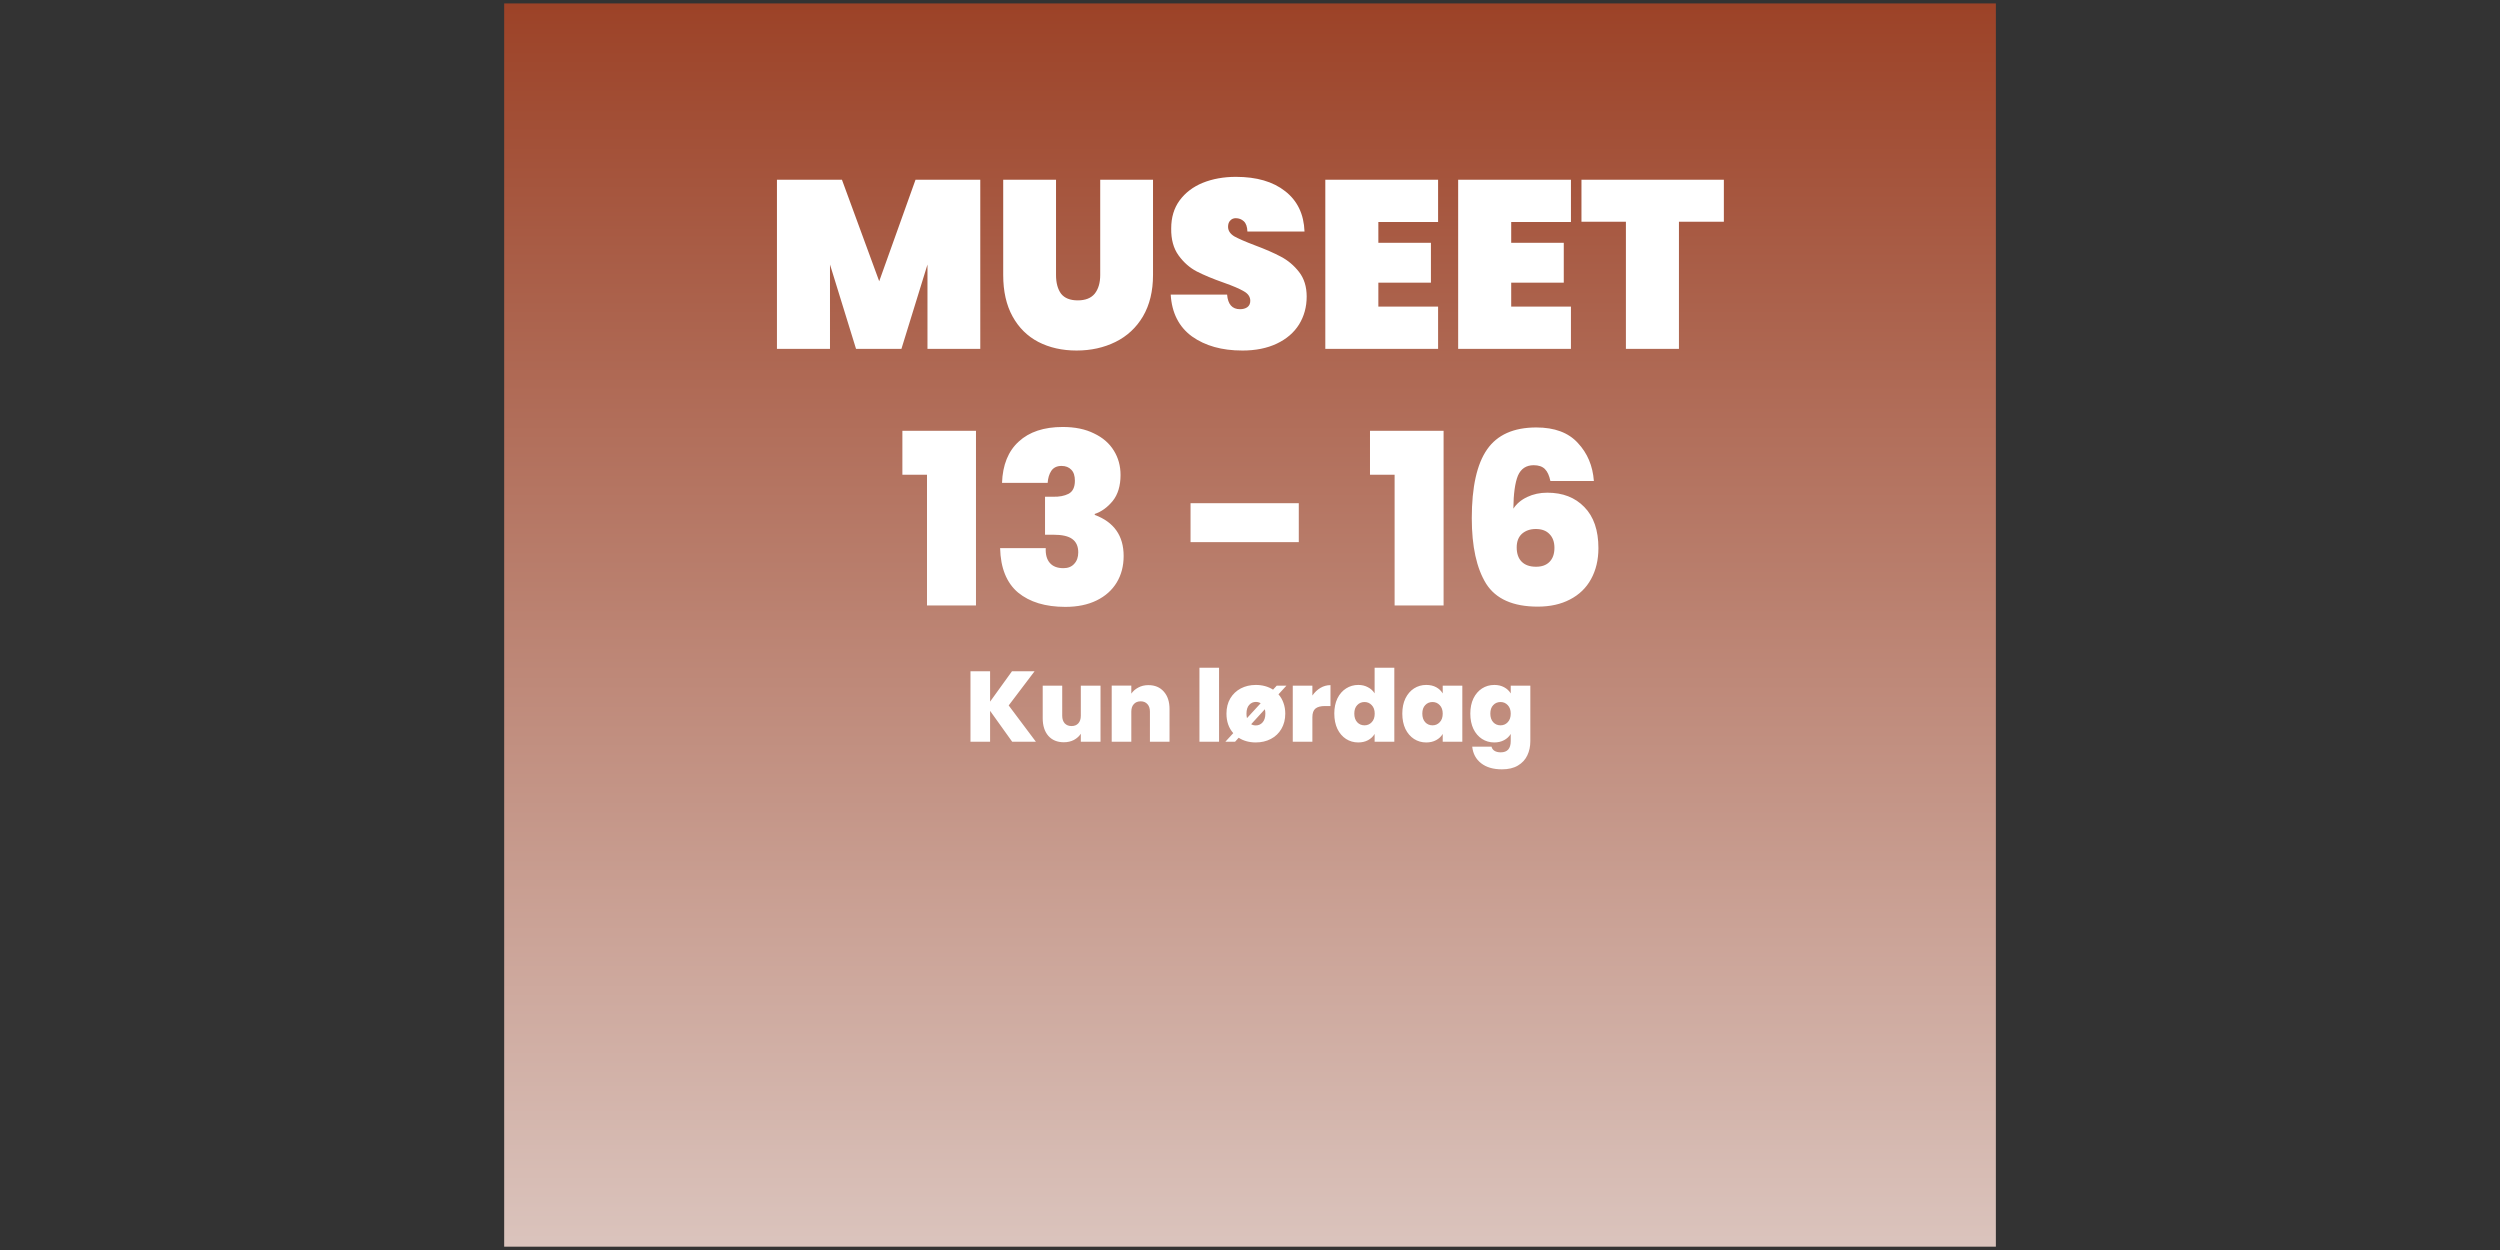
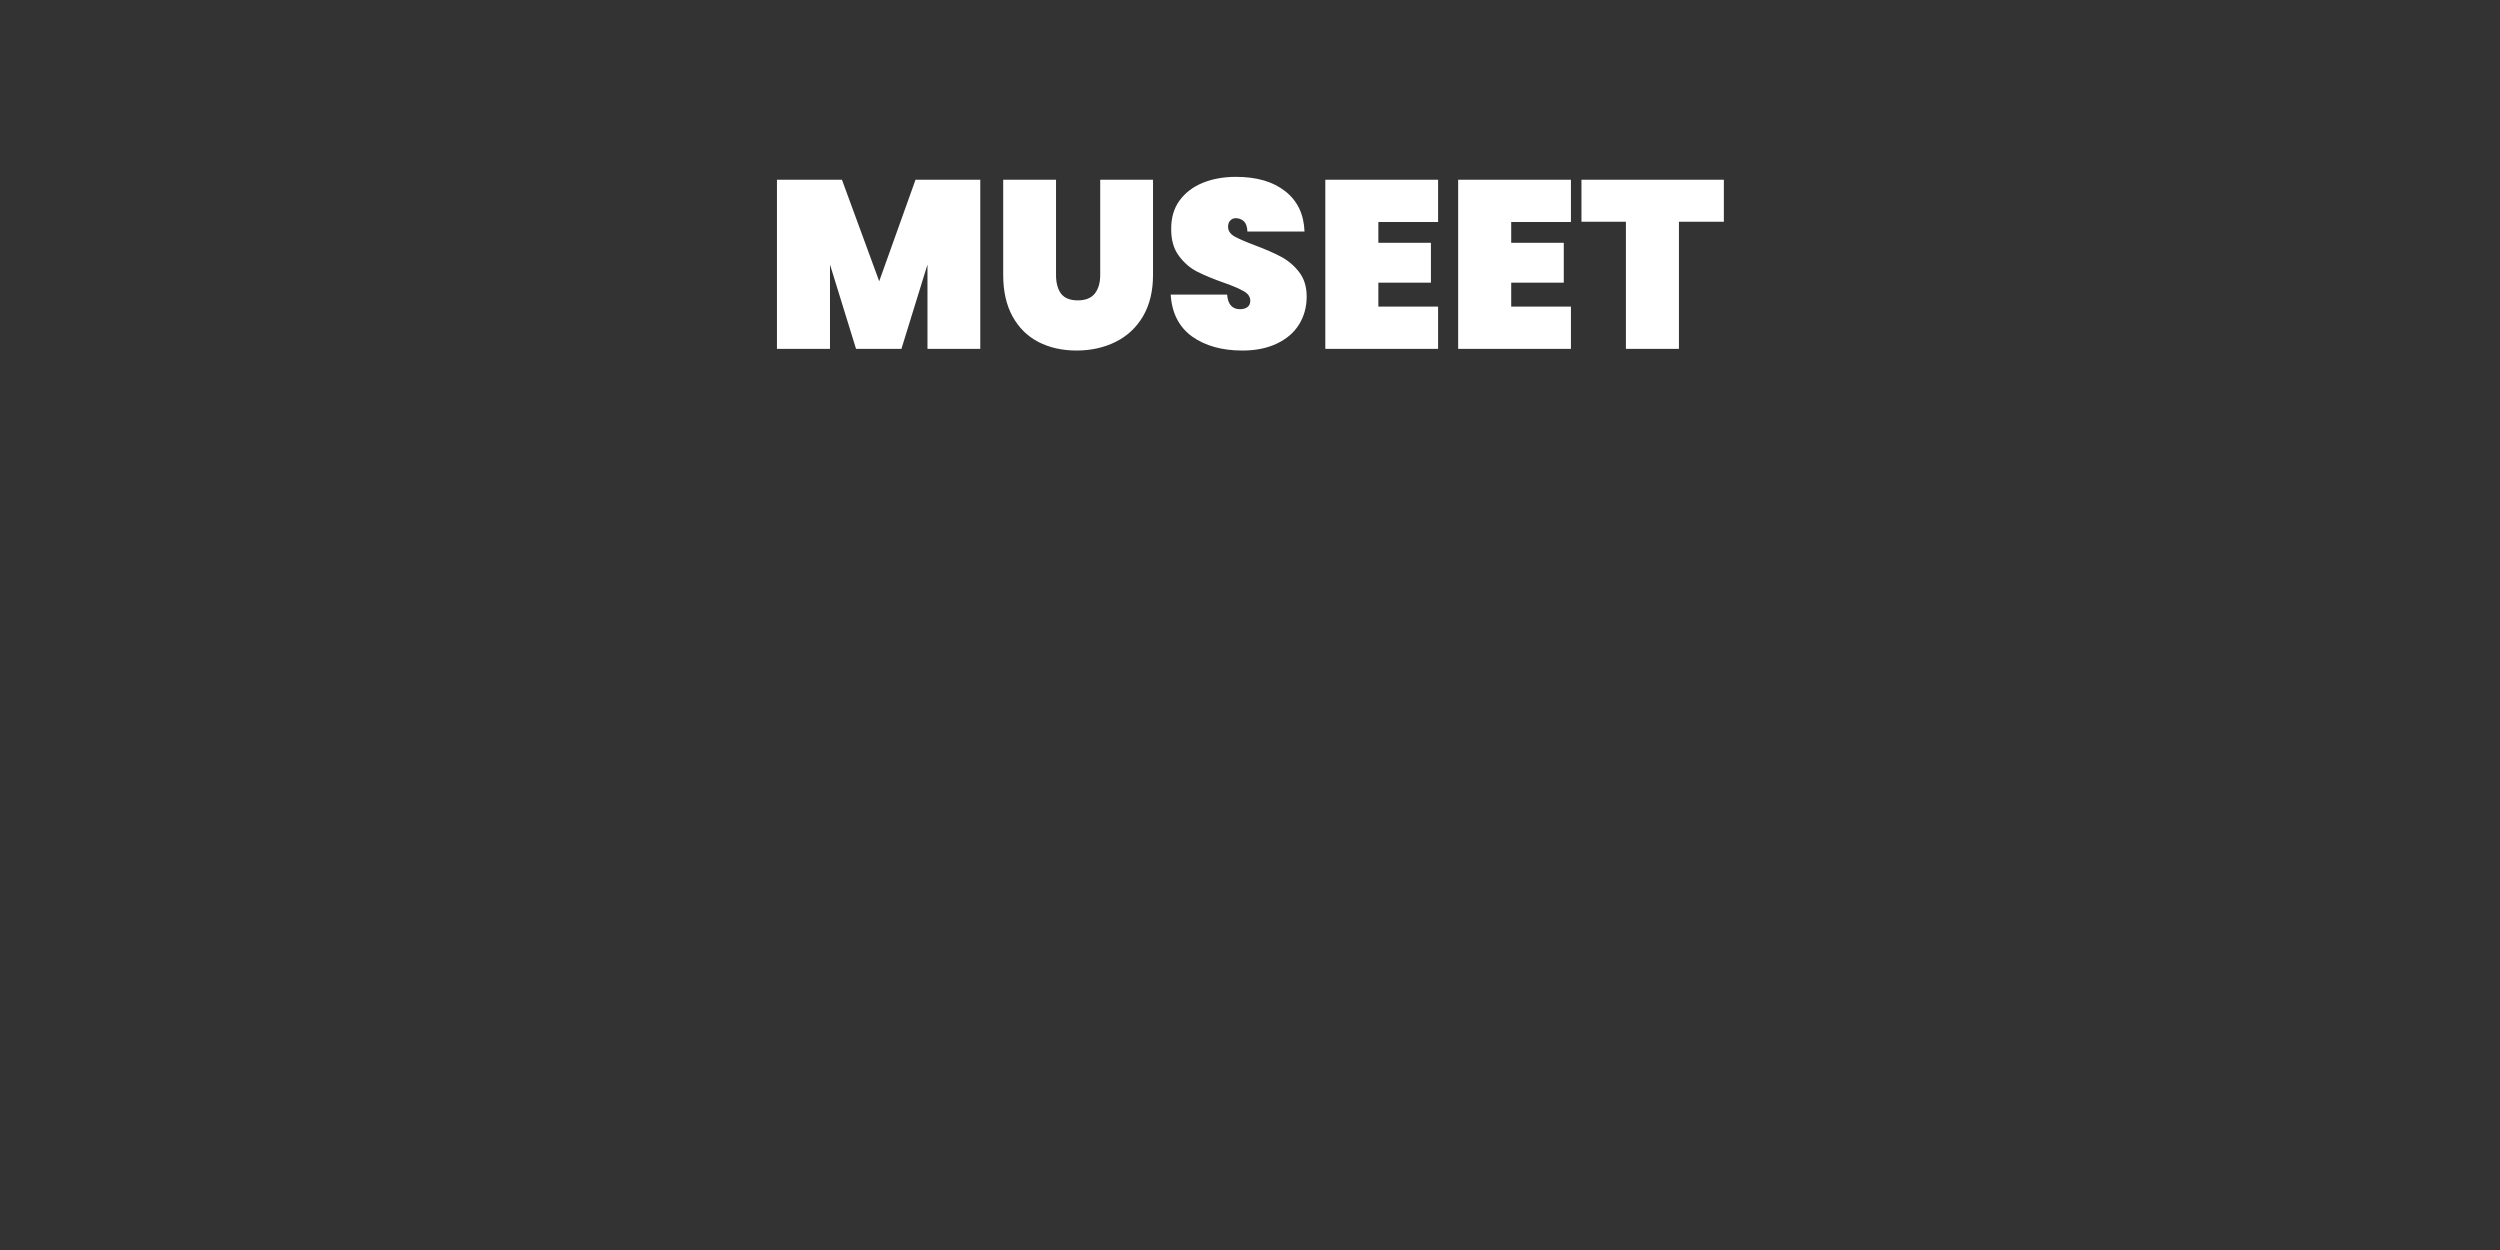
<svg xmlns="http://www.w3.org/2000/svg" xmlns:ns1="http://www.inkscape.org/namespaces/inkscape" xmlns:ns2="http://sodipodi.sourceforge.net/DTD/sodipodi-0.dtd" xmlns:xlink="http://www.w3.org/1999/xlink" width="2400" height="1200.269" viewBox="0 0 635 317.571" version="1.1" id="svg1" ns1:version="1.4 (86a8ad7, 2024-10-11)" ns2:docname="event_vert_brown_åbent.svg">
  <rect x="0" y="0" width="635" height="317.571" fill="#333333" stroke="none" />
  <ns2:namedview id="namedview1" pagecolor="#ffffff" bordercolor="#000000" borderopacity="0.25" ns1:showpageshadow="2" ns1:pageopacity="0.0" ns1:pagecheckerboard="0" ns1:deskcolor="#d1d1d1" ns1:document-units="mm" ns1:zoom="0.51969074" ns1:cx="1173.775" ns1:cy="749.4842" ns1:window-width="1920" ns1:window-height="1027" ns1:window-x="-8" ns1:window-y="-8" ns1:window-maximized="1" ns1:current-layer="layer1" showgrid="false" />
  <defs id="defs1">
    <linearGradient id="linearGradient1" ns1:collect="always">
      <stop style="stop-color:#f0f0f0;stop-opacity:1" offset="0" id="stop1" />
      <stop style="stop-color:#9c4227;stop-opacity:1" offset="1" id="stop2" />
    </linearGradient>
    <linearGradient ns1:collect="always" xlink:href="#linearGradient1" id="linearGradient2" x1="110.359" y1="213.443" x2="110.359" y2="86.495" gradientUnits="userSpaceOnUse" spreadMethod="repeat" gradientTransform="matrix(1.028,0,0,1,39.856,2.9696882e-6)" />
  </defs>
  <g ns1:label="Layer 1" ns1:groupmode="layer" id="layer1" transform="matrix(3.085,0,0,3.348,-154.666,-289.601)">
-     <rect style="opacity:1;fill:url(#linearGradient2);fill-opacity:1;fill-rule:evenodd;stroke:#ffffff;stroke-width:0;stroke-dasharray:none" id="rect1" width="122.816" height="94.32" x="91.646" y="86.76" />
    <path d="m 125.571,104.306 v 13.367 h -4.172 v -6.665 l -2.058,6.665 h -3.587 l -2.058,-6.665 v 6.665 h -4.191 v -13.367 h 5.135 l 2.945,8.024 2.87,-8.024 z m 5.985,0 v 7.533 q 0,0.925 0.396,1.473 0.415,0.529 1.322,0.529 0.906,0 1.34,-0.529 0.434,-0.548 0.434,-1.473 v -7.533 h 4.172 v 7.533 q 0,1.907 -0.793,3.266 -0.793,1.34 -2.171,2.02 -1.378,0.68 -3.077,0.68 -1.699,0 -3.021,-0.68 -1.303,-0.68 -2.039,-2.02 -0.736,-1.34 -0.736,-3.266 v -7.533 z m 14.707,13.499 q -2.398,0 -3.965,-1.114 -1.548,-1.133 -1.68,-3.304 h 4.456 q 0.094,1.152 1.02,1.152 0.34,0 0.566,-0.151 0.245,-0.17 0.245,-0.51 0,-0.472 -0.51,-0.755 -0.51,-0.302 -1.586,-0.68 -1.284,-0.453 -2.133,-0.887 -0.831,-0.434 -1.435,-1.265 -0.604,-0.831 -0.585,-2.133 0,-1.303 0.661,-2.209 0.68,-0.925 1.831,-1.397 1.171,-0.472 2.624,-0.472 2.454,0 3.889,1.133 1.454,1.133 1.529,3.191 h -4.512 q -0.019,-0.566 -0.283,-0.812 -0.264,-0.245 -0.642,-0.245 -0.264,0 -0.434,0.189 -0.17,0.17 -0.17,0.491 0,0.453 0.491,0.755 0.51,0.283 1.605,0.699 1.265,0.472 2.077,0.906 0.831,0.434 1.435,1.208 0.604,0.774 0.604,1.945 0,1.227 -0.604,2.209 -0.604,0.963 -1.756,1.51 -1.152,0.548 -2.738,0.548 z m 10.762,-10.157 v 1.643 h 4.154 v 3.153 h -4.154 v 1.888 h 4.72 v 3.342 h -8.911 v -13.367 h 8.911 v 3.342 z m 10.497,0 v 1.643 h 4.154 v 3.153 h -4.154 v 1.888 h 4.72 v 3.342 h -8.911 v -13.367 h 8.911 v 3.342 z m 16.803,-3.342 v 3.323 h -3.549 v 10.044 h -4.191 v -10.044 h -3.512 v -3.323 z" id="text1" style="font-weight:900;font-size:18.88px;line-height:3.112px;font-family:Poppins;-inkscape-font-specification:'Poppins, Heavy';text-align:center;letter-spacing:0px;word-spacing:0px;text-anchor:middle;fill:#ffffff;fill-rule:evenodd;stroke:#ffffff;stroke-width:0" transform="scale(1.042,0.96)" aria-label="MUSEET" />
-     <path d="m 119.416,127.623 v -3.474 h 5.815 v 13.801 h -3.87 v -10.327 z m 7.873,0.642 q 0.075,-2.133 1.322,-3.266 1.246,-1.152 3.474,-1.152 1.454,0 2.473,0.51 1.038,0.491 1.567,1.359 0.529,0.85 0.529,1.926 0,1.284 -0.623,2.058 -0.623,0.755 -1.416,1.02 v 0.075 q 2.284,0.85 2.284,3.247 0,1.189 -0.548,2.096 -0.548,0.906 -1.586,1.416 -1.038,0.51 -2.473,0.51 -2.36,0 -3.738,-1.133 -1.359,-1.152 -1.416,-3.512 h 3.606 q -0.038,0.755 0.321,1.171 0.359,0.415 1.076,0.415 0.548,0 0.85,-0.34 0.321,-0.34 0.321,-0.906 0,-0.717 -0.472,-1.057 -0.453,-0.34 -1.492,-0.34 h -0.661 v -3.002 h 0.642 q 0.717,0.019 1.208,-0.227 0.51,-0.264 0.51,-1.038 0,-0.585 -0.283,-0.868 -0.283,-0.302 -0.774,-0.302 -0.548,0 -0.812,0.396 -0.245,0.378 -0.283,0.944 z m 23.449,1.605 v 3.077 h -8.553 v -3.077 z m 5.626,-2.247 v -3.474 h 5.815 v 13.801 h -3.87 v -10.327 z m 14.254,0.491 q -0.132,-0.642 -0.434,-0.944 -0.302,-0.302 -0.887,-0.302 -0.887,0 -1.246,0.831 -0.34,0.831 -0.359,2.605 0.378,-0.585 1.095,-0.925 0.717,-0.34 1.586,-0.34 1.831,0 2.926,1.133 1.114,1.133 1.114,3.247 0,1.397 -0.585,2.454 -0.566,1.038 -1.661,1.605 -1.076,0.566 -2.549,0.566 -2.926,0 -4.078,-1.812 -1.133,-1.831 -1.133,-5.173 0,-3.7 1.208,-5.437 1.208,-1.737 3.889,-1.737 2.171,0 3.285,1.227 1.133,1.208 1.265,3.002 z m -1.152,3.795 q -0.661,0 -1.095,0.378 -0.415,0.378 -0.415,1.076 0,0.736 0.396,1.133 0.396,0.396 1.133,0.396 0.68,0 1.057,-0.378 0.396,-0.396 0.396,-1.114 0,-0.699 -0.396,-1.095 -0.378,-0.396 -1.076,-0.396 z" id="text2" style="font-weight:800;font-size:18.88px;line-height:3.112px;font-family:Poppins;-inkscape-font-specification:'Poppins, Ultra-Bold';text-align:center;letter-spacing:0px;word-spacing:0px;text-anchor:middle;fill:#ffffff;fill-rule:evenodd;stroke:#ffffff;stroke-width:0" transform="scale(1.042,0.96)" aria-label="13 - 16" />
-     <path d="m 128.093,148.722 -1.747,-2.442 v 2.442 h -1.549 v -5.572 h 1.549 v 2.403 l 1.731,-2.403 h 1.786 l -2.047,2.703 2.15,2.869 z m 6.979,-4.434 v 4.434 h -1.557 v -0.632 q -0.198,0.3 -0.545,0.49 -0.348,0.182 -0.798,0.182 -0.775,0 -1.225,-0.506 -0.443,-0.514 -0.443,-1.391 v -2.576 h 1.541 v 2.379 q 0,0.379 0.198,0.601 0.205,0.213 0.537,0.213 0.34,0 0.537,-0.213 0.198,-0.221 0.198,-0.601 v -2.379 z m 3.786,-0.04 q 0.767,0 1.217,0.514 0.45,0.506 0.45,1.375 v 2.584 h -1.549 v -2.379 q 0,-0.379 -0.198,-0.593 -0.198,-0.221 -0.53,-0.221 -0.348,0 -0.545,0.221 -0.198,0.213 -0.198,0.593 v 2.379 h -1.549 v -4.434 h 1.549 v 0.632 q 0.205,-0.3 0.553,-0.482 0.348,-0.19 0.798,-0.19 z m 5.58,-1.375 v 5.848 h -1.549 v -5.848 z m 4.695,2.102 q 0.261,0.292 0.395,0.68 0.142,0.387 0.142,0.846 0,0.688 -0.308,1.209 -0.3,0.514 -0.83,0.79 -0.53,0.277 -1.193,0.277 -0.775,0 -1.351,-0.371 l -0.285,0.316 h -0.767 l 0.624,-0.68 q -0.537,-0.609 -0.537,-1.541 0,-0.688 0.3,-1.201 0.308,-0.514 0.83,-0.79 0.53,-0.277 1.193,-0.277 0.767,0 1.359,0.371 l 0.292,-0.316 h 0.767 z m -2.529,1.525 q 0,0.182 0.04,0.356 l 1.083,-1.178 q -0.174,-0.103 -0.379,-0.103 -0.316,0 -0.53,0.237 -0.213,0.237 -0.213,0.688 z m 1.494,0 q 0,-0.174 -0.04,-0.348 l -1.083,1.185 q 0.158,0.095 0.364,0.095 0.324,0 0.537,-0.237 0.221,-0.245 0.221,-0.695 z m 3.715,-1.43 q 0.261,-0.379 0.632,-0.601 0.371,-0.221 0.798,-0.221 v 1.652 h -0.435 q -0.506,0 -0.751,0.198 -0.245,0.198 -0.245,0.688 v 1.936 h -1.549 v -4.434 h 1.549 z m 1.731,1.43 q 0,-0.688 0.245,-1.201 0.253,-0.514 0.688,-0.79 0.435,-0.277 0.964,-0.277 0.427,0 0.759,0.182 0.34,0.174 0.53,0.482 v -2.023 h 1.557 v 5.848 h -1.557 v -0.616 q -0.182,0.308 -0.514,0.49 -0.332,0.182 -0.782,0.182 -0.53,0 -0.964,-0.277 -0.427,-0.277 -0.68,-0.79 -0.245,-0.522 -0.245,-1.209 z m 3.193,0 q 0,-0.427 -0.237,-0.672 -0.229,-0.245 -0.569,-0.245 -0.348,0 -0.577,0.245 -0.229,0.237 -0.229,0.672 0,0.427 0.229,0.68 0.229,0.245 0.577,0.245 0.34,0 0.569,-0.245 0.237,-0.245 0.237,-0.68 z m 2.181,0 q 0,-0.688 0.245,-1.201 0.253,-0.514 0.68,-0.79 0.435,-0.277 0.964,-0.277 0.458,0 0.79,0.182 0.332,0.182 0.514,0.49 v -0.616 h 1.549 v 4.434 h -1.549 v -0.616 q -0.182,0.308 -0.522,0.49 -0.332,0.182 -0.782,0.182 -0.53,0 -0.964,-0.277 -0.427,-0.277 -0.68,-0.79 -0.245,-0.522 -0.245,-1.209 z m 3.193,0 q 0,-0.427 -0.237,-0.672 -0.229,-0.245 -0.569,-0.245 -0.348,0 -0.577,0.245 -0.229,0.237 -0.229,0.672 0,0.427 0.229,0.68 0.229,0.245 0.577,0.245 0.34,0 0.569,-0.245 0.237,-0.245 0.237,-0.68 z m 4.07,-2.268 q 0.45,0 0.782,0.182 0.34,0.182 0.522,0.49 v -0.616 h 1.549 v 4.386 q 0,0.624 -0.237,1.122 -0.237,0.506 -0.743,0.806 -0.498,0.3 -1.265,0.3 -1.027,0 -1.644,-0.482 -0.616,-0.482 -0.703,-1.312 h 1.525 q 0.047,0.213 0.237,0.332 0.19,0.119 0.49,0.119 0.79,0 0.79,-0.885 v -0.569 q -0.182,0.308 -0.522,0.49 -0.332,0.182 -0.782,0.182 -0.53,0 -0.964,-0.277 -0.427,-0.277 -0.68,-0.79 -0.245,-0.522 -0.245,-1.209 0,-0.688 0.245,-1.201 0.253,-0.514 0.68,-0.79 0.435,-0.277 0.964,-0.277 z m 1.304,2.268 q 0,-0.427 -0.237,-0.672 -0.229,-0.245 -0.569,-0.245 -0.348,0 -0.577,0.245 -0.229,0.237 -0.229,0.672 0,0.427 0.229,0.68 0.229,0.245 0.577,0.245 0.34,0 0.569,-0.245 0.237,-0.245 0.237,-0.68 z" id="text3" style="font-weight:800;font-size:7.903px;line-height:3.112px;font-family:Poppins;-inkscape-font-specification:'Poppins, Ultra-Bold';text-align:center;letter-spacing:0px;word-spacing:0px;text-anchor:middle;fill:#ffffff;fill-rule:evenodd;stroke:#ffffff;stroke-width:0" transform="scale(1.042,0.96)" aria-label="Kun lørdag" />
  </g>
</svg>